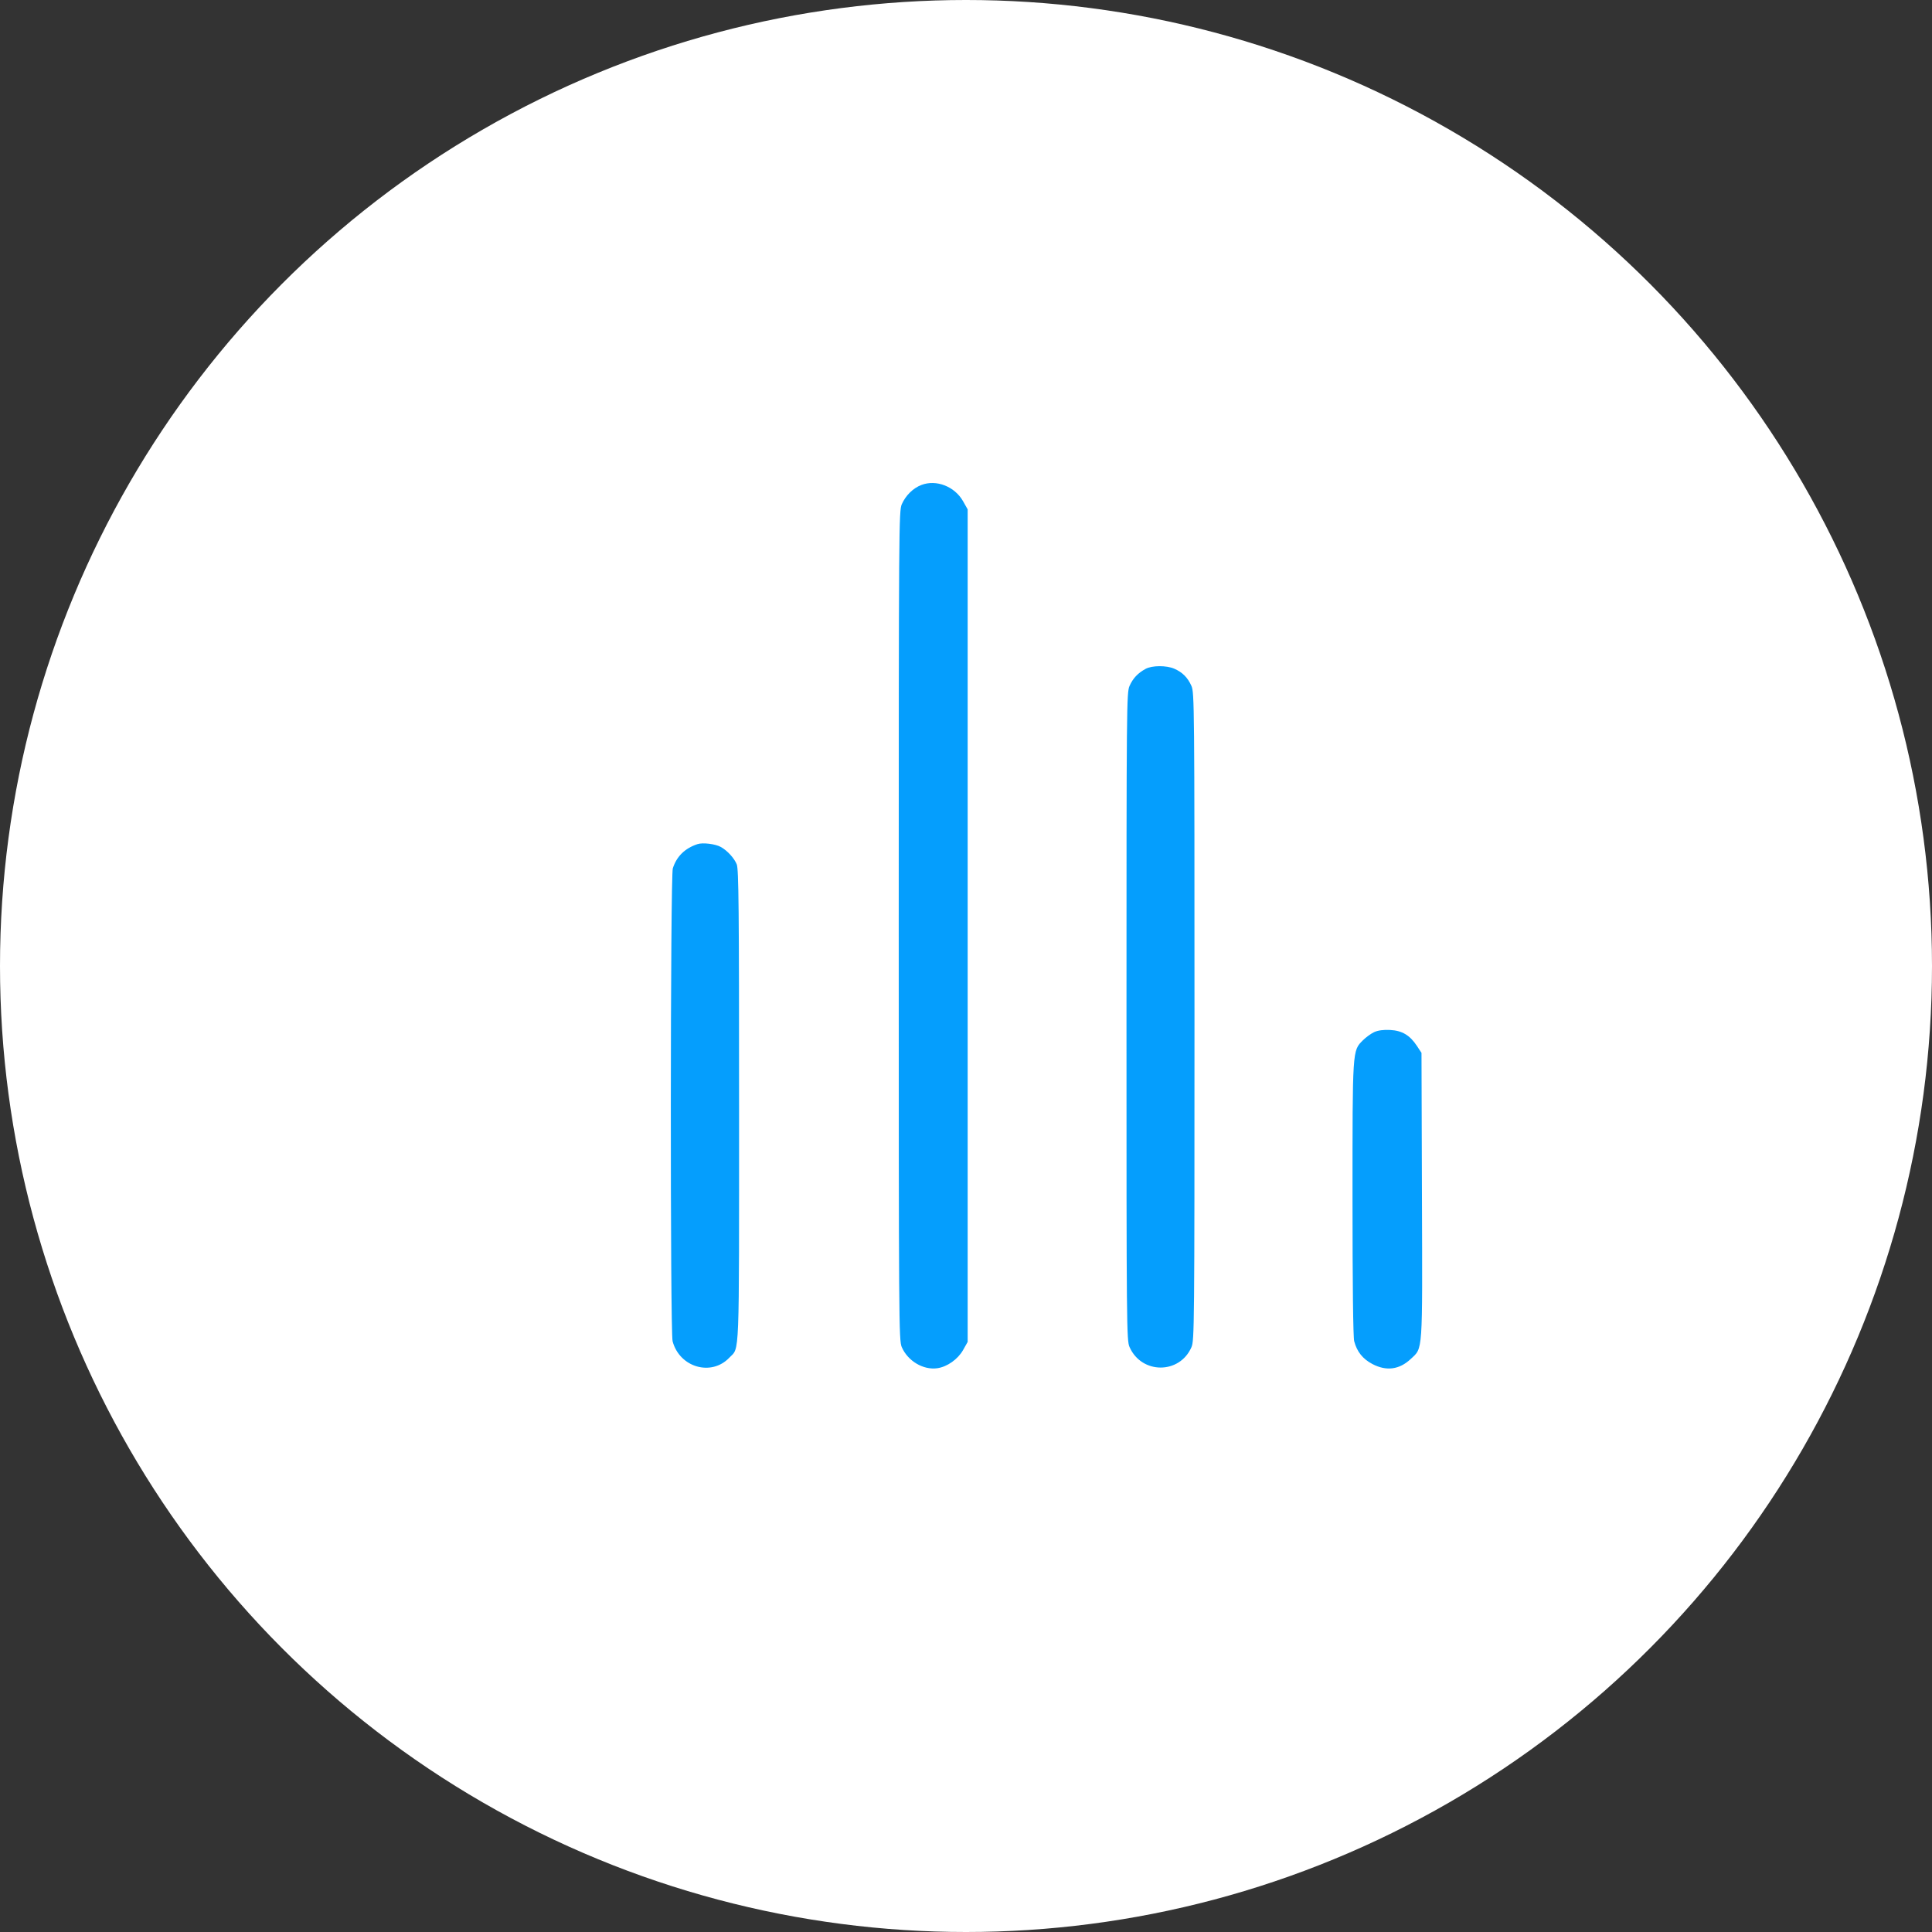
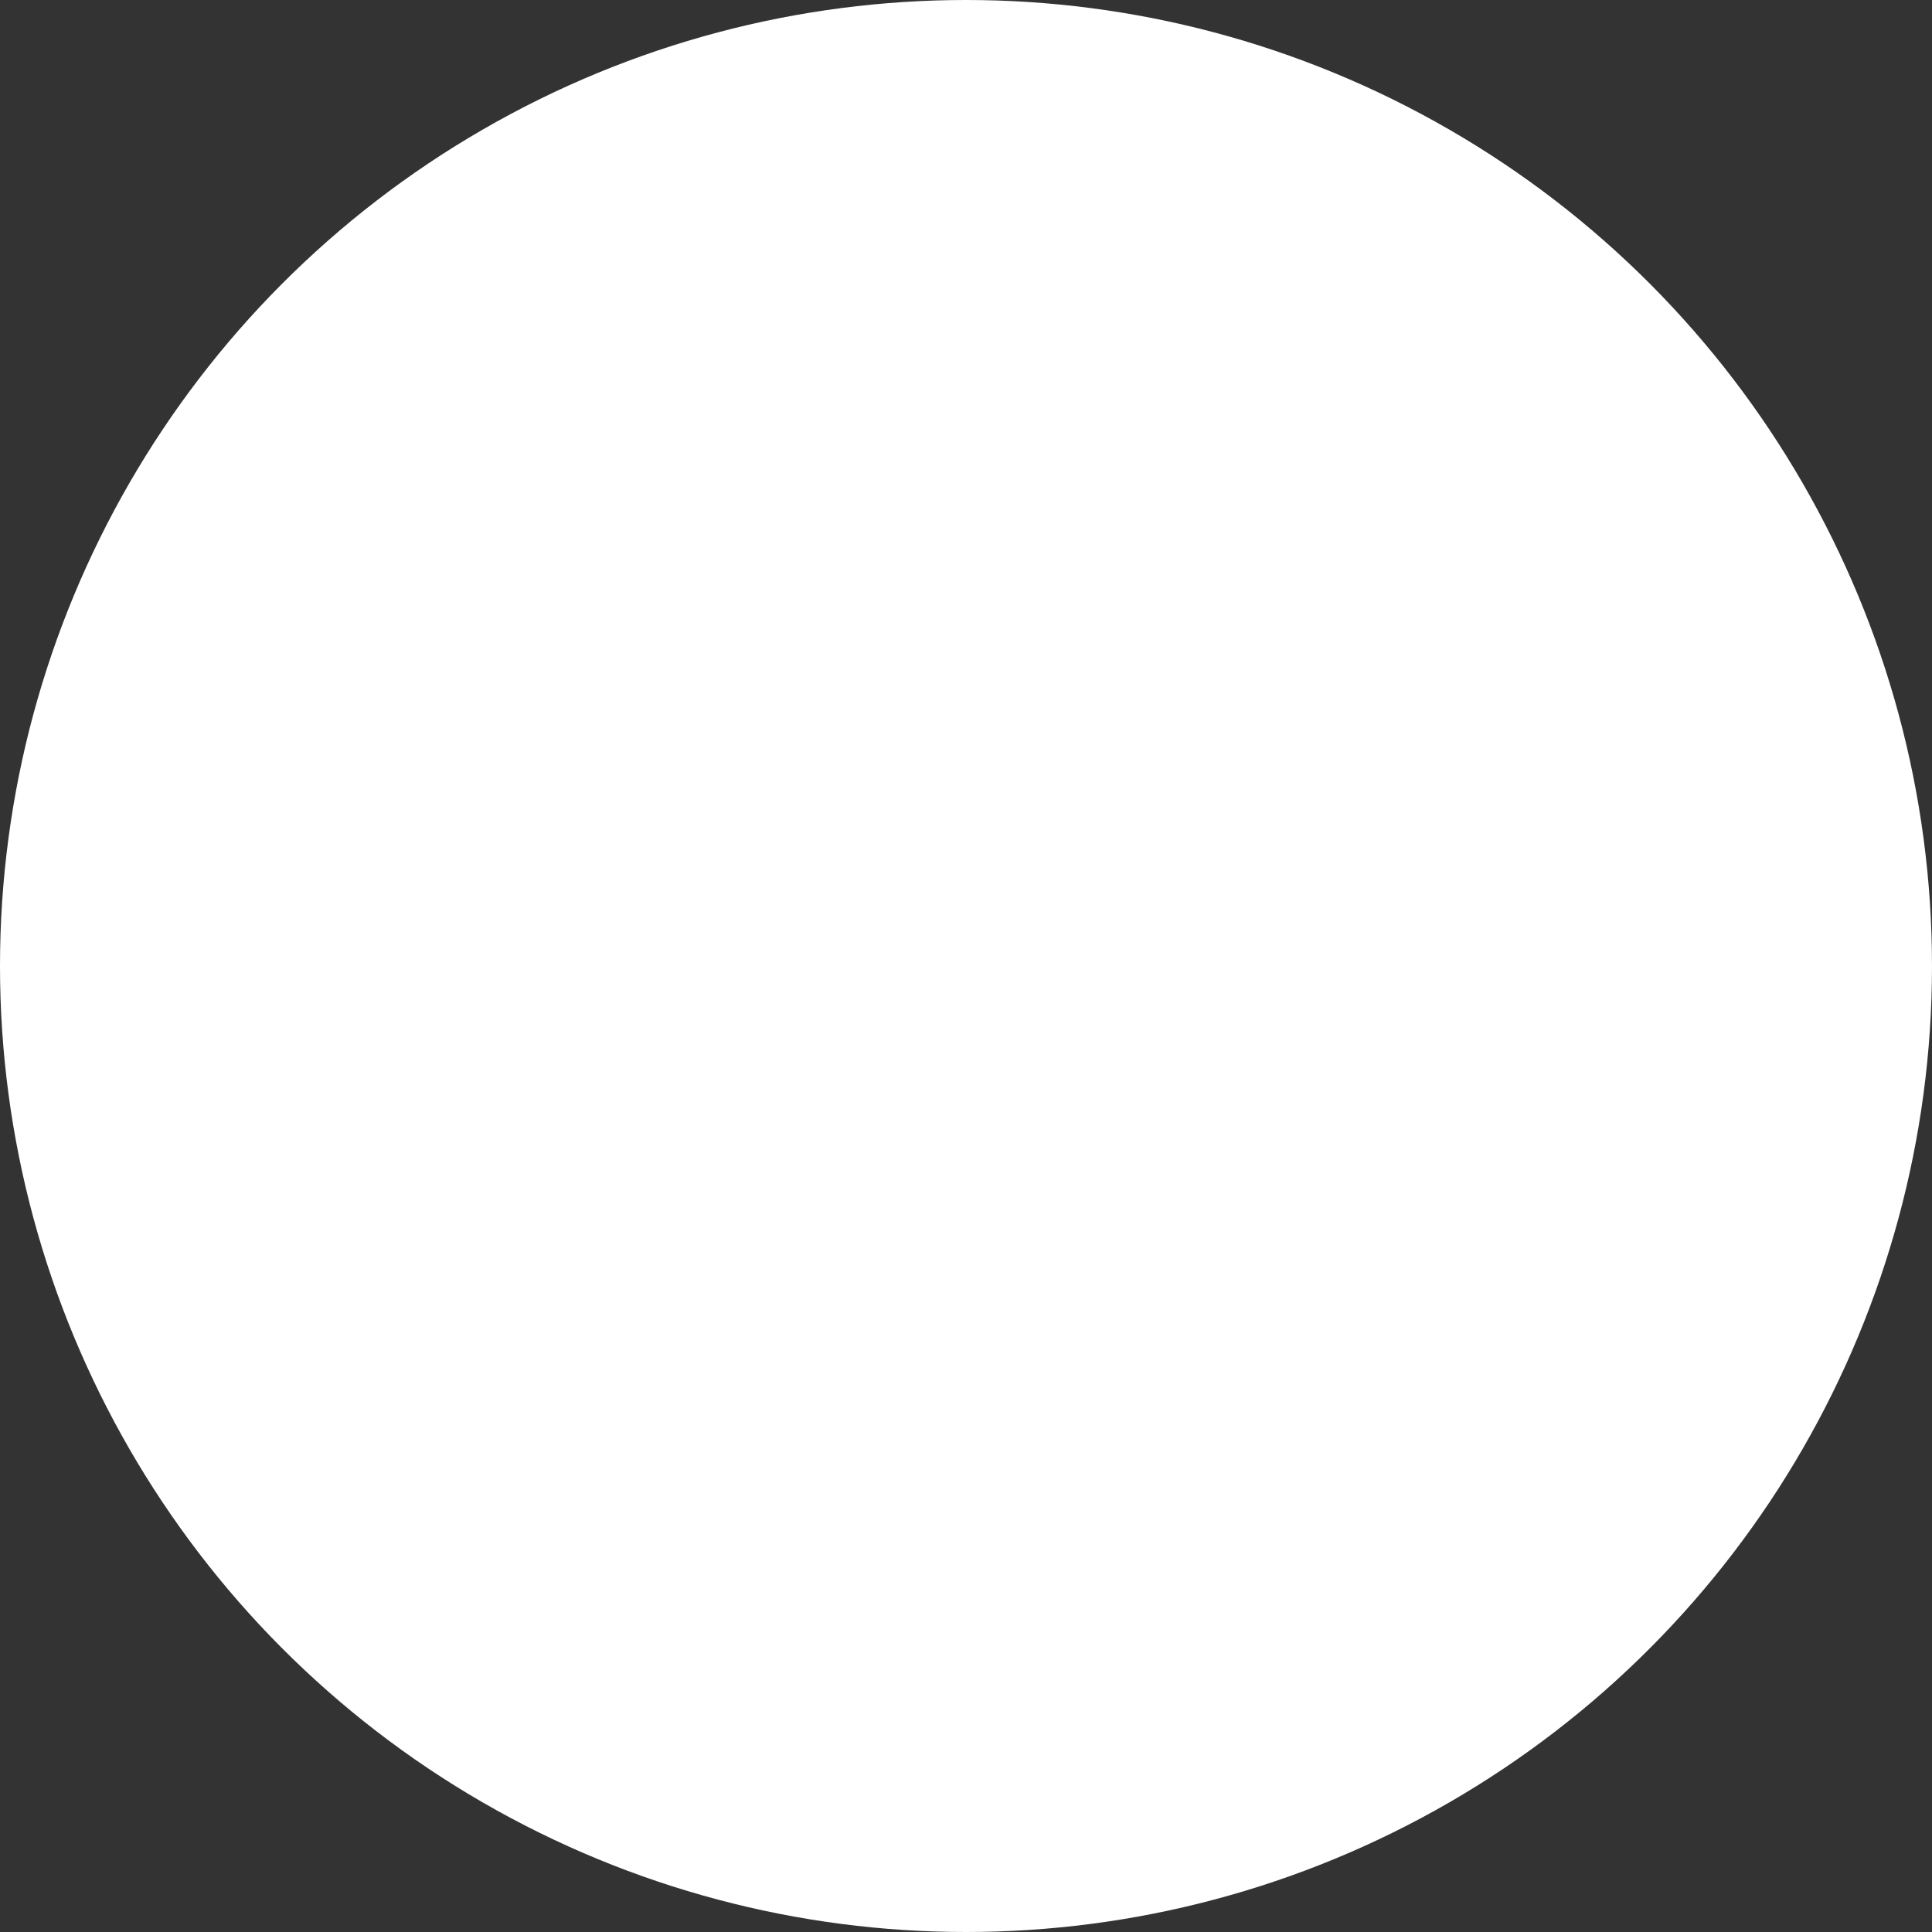
<svg xmlns="http://www.w3.org/2000/svg" width="72" height="72" viewBox="0 0 72 72" fill="none">
  <rect x="0" y="0" width="72" height="72" fill="#333333" stroke="none" />
  <circle cx="36" cy="36" r="36" fill="white" />
-   <path fill-rule="evenodd" clip-rule="evenodd" d="M34.336 18.074C34.028 18.192 33.753 18.463 33.608 18.789C33.498 19.038 33.493 19.595 33.493 34.496C33.493 49.301 33.498 49.956 33.606 50.203C33.833 50.723 34.406 51.063 34.93 50.99C35.297 50.938 35.695 50.658 35.89 50.314L36.062 50.009V34.496V18.983L35.89 18.678C35.578 18.127 34.891 17.86 34.336 18.074ZM42.691 24.928C42.403 25.085 42.22 25.28 42.095 25.562C41.985 25.81 41.981 26.291 41.981 37.883C41.981 49.487 41.985 49.955 42.096 50.203C42.546 51.217 43.959 51.219 44.401 50.208C44.511 49.955 44.515 49.479 44.515 37.883C44.515 26.291 44.511 25.81 44.401 25.562C44.263 25.25 44.066 25.053 43.76 24.92C43.467 24.793 42.93 24.796 42.691 24.928ZM25.994 31.458C25.523 31.614 25.217 31.914 25.074 32.361C24.98 32.651 24.973 49.636 25.066 49.985C25.327 50.961 26.509 51.303 27.181 50.596C27.569 50.189 27.543 50.846 27.543 41.209C27.543 33.861 27.529 32.393 27.457 32.213C27.363 31.98 27.106 31.699 26.861 31.563C26.656 31.45 26.189 31.393 25.994 31.458ZM51.209 38.465C51.09 38.521 50.901 38.659 50.789 38.771C50.398 39.165 50.404 39.079 50.404 44.683C50.404 47.879 50.427 49.837 50.467 49.985C50.571 50.375 50.785 50.643 51.143 50.832C51.664 51.107 52.15 51.044 52.573 50.646C53.032 50.214 53.011 50.51 52.992 44.559L52.975 39.237L52.805 38.979C52.543 38.58 52.252 38.407 51.806 38.384C51.558 38.371 51.351 38.399 51.209 38.465Z" fill="#059EFD" />
</svg>